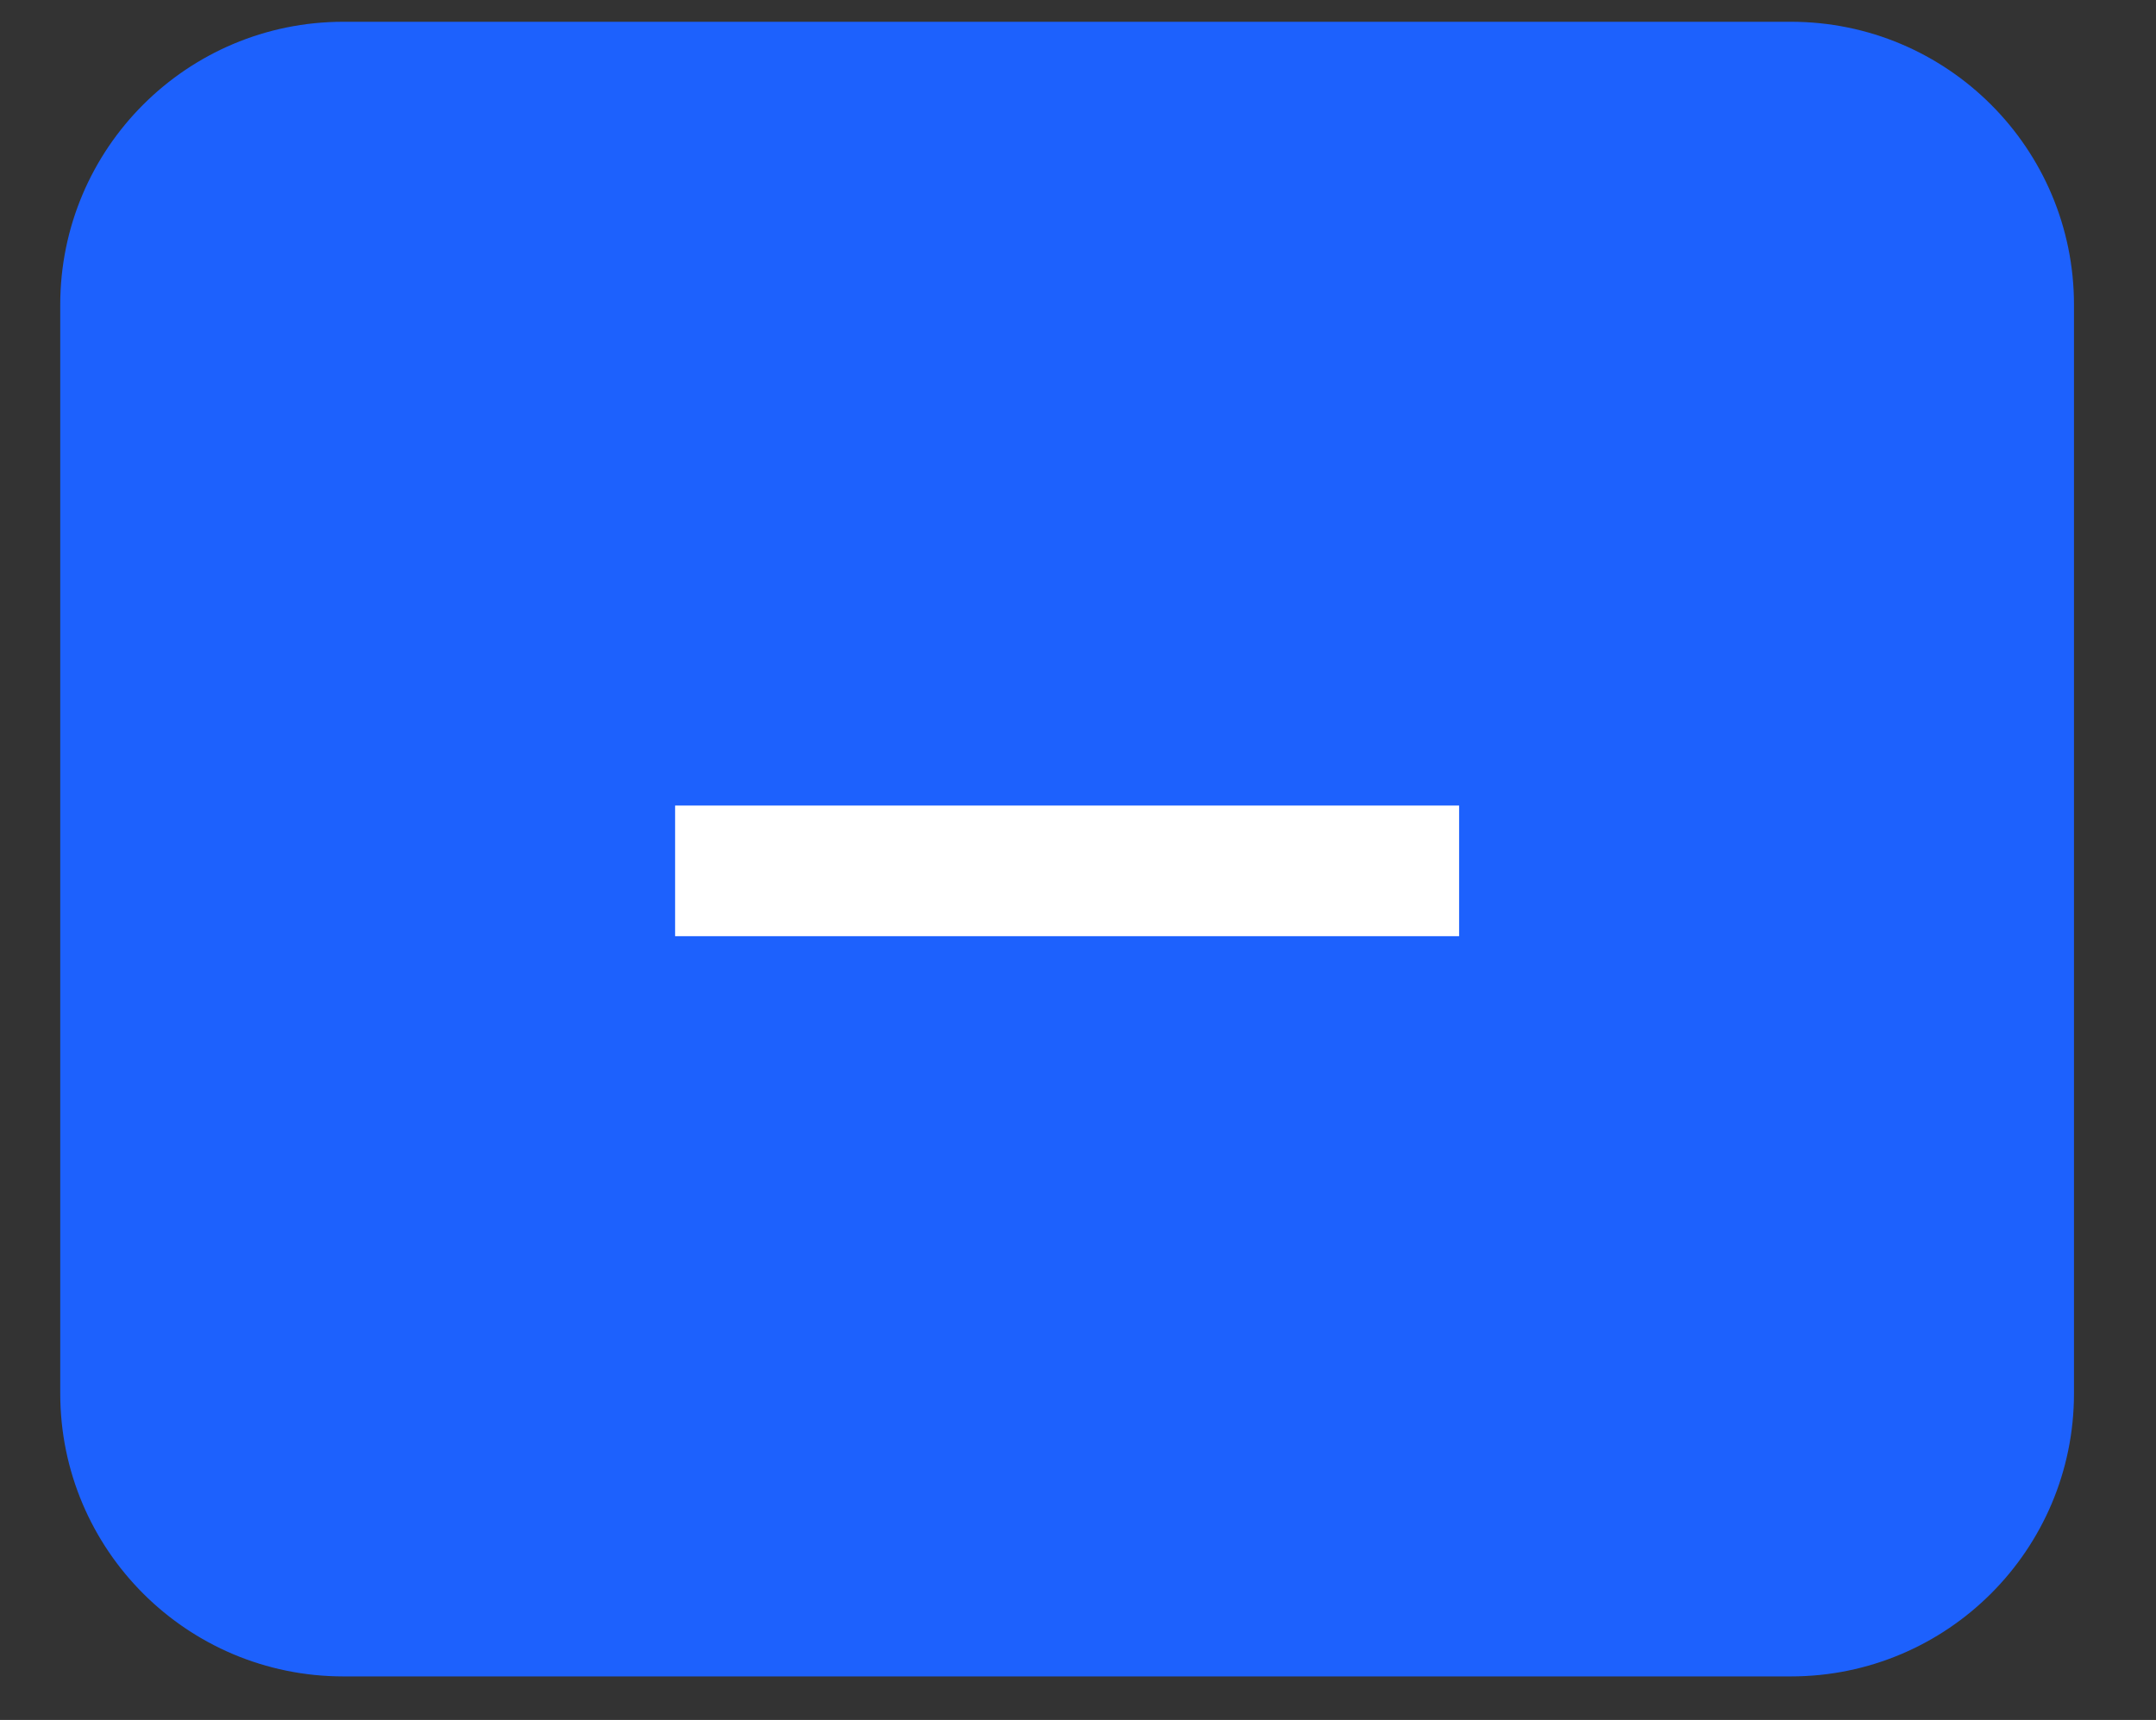
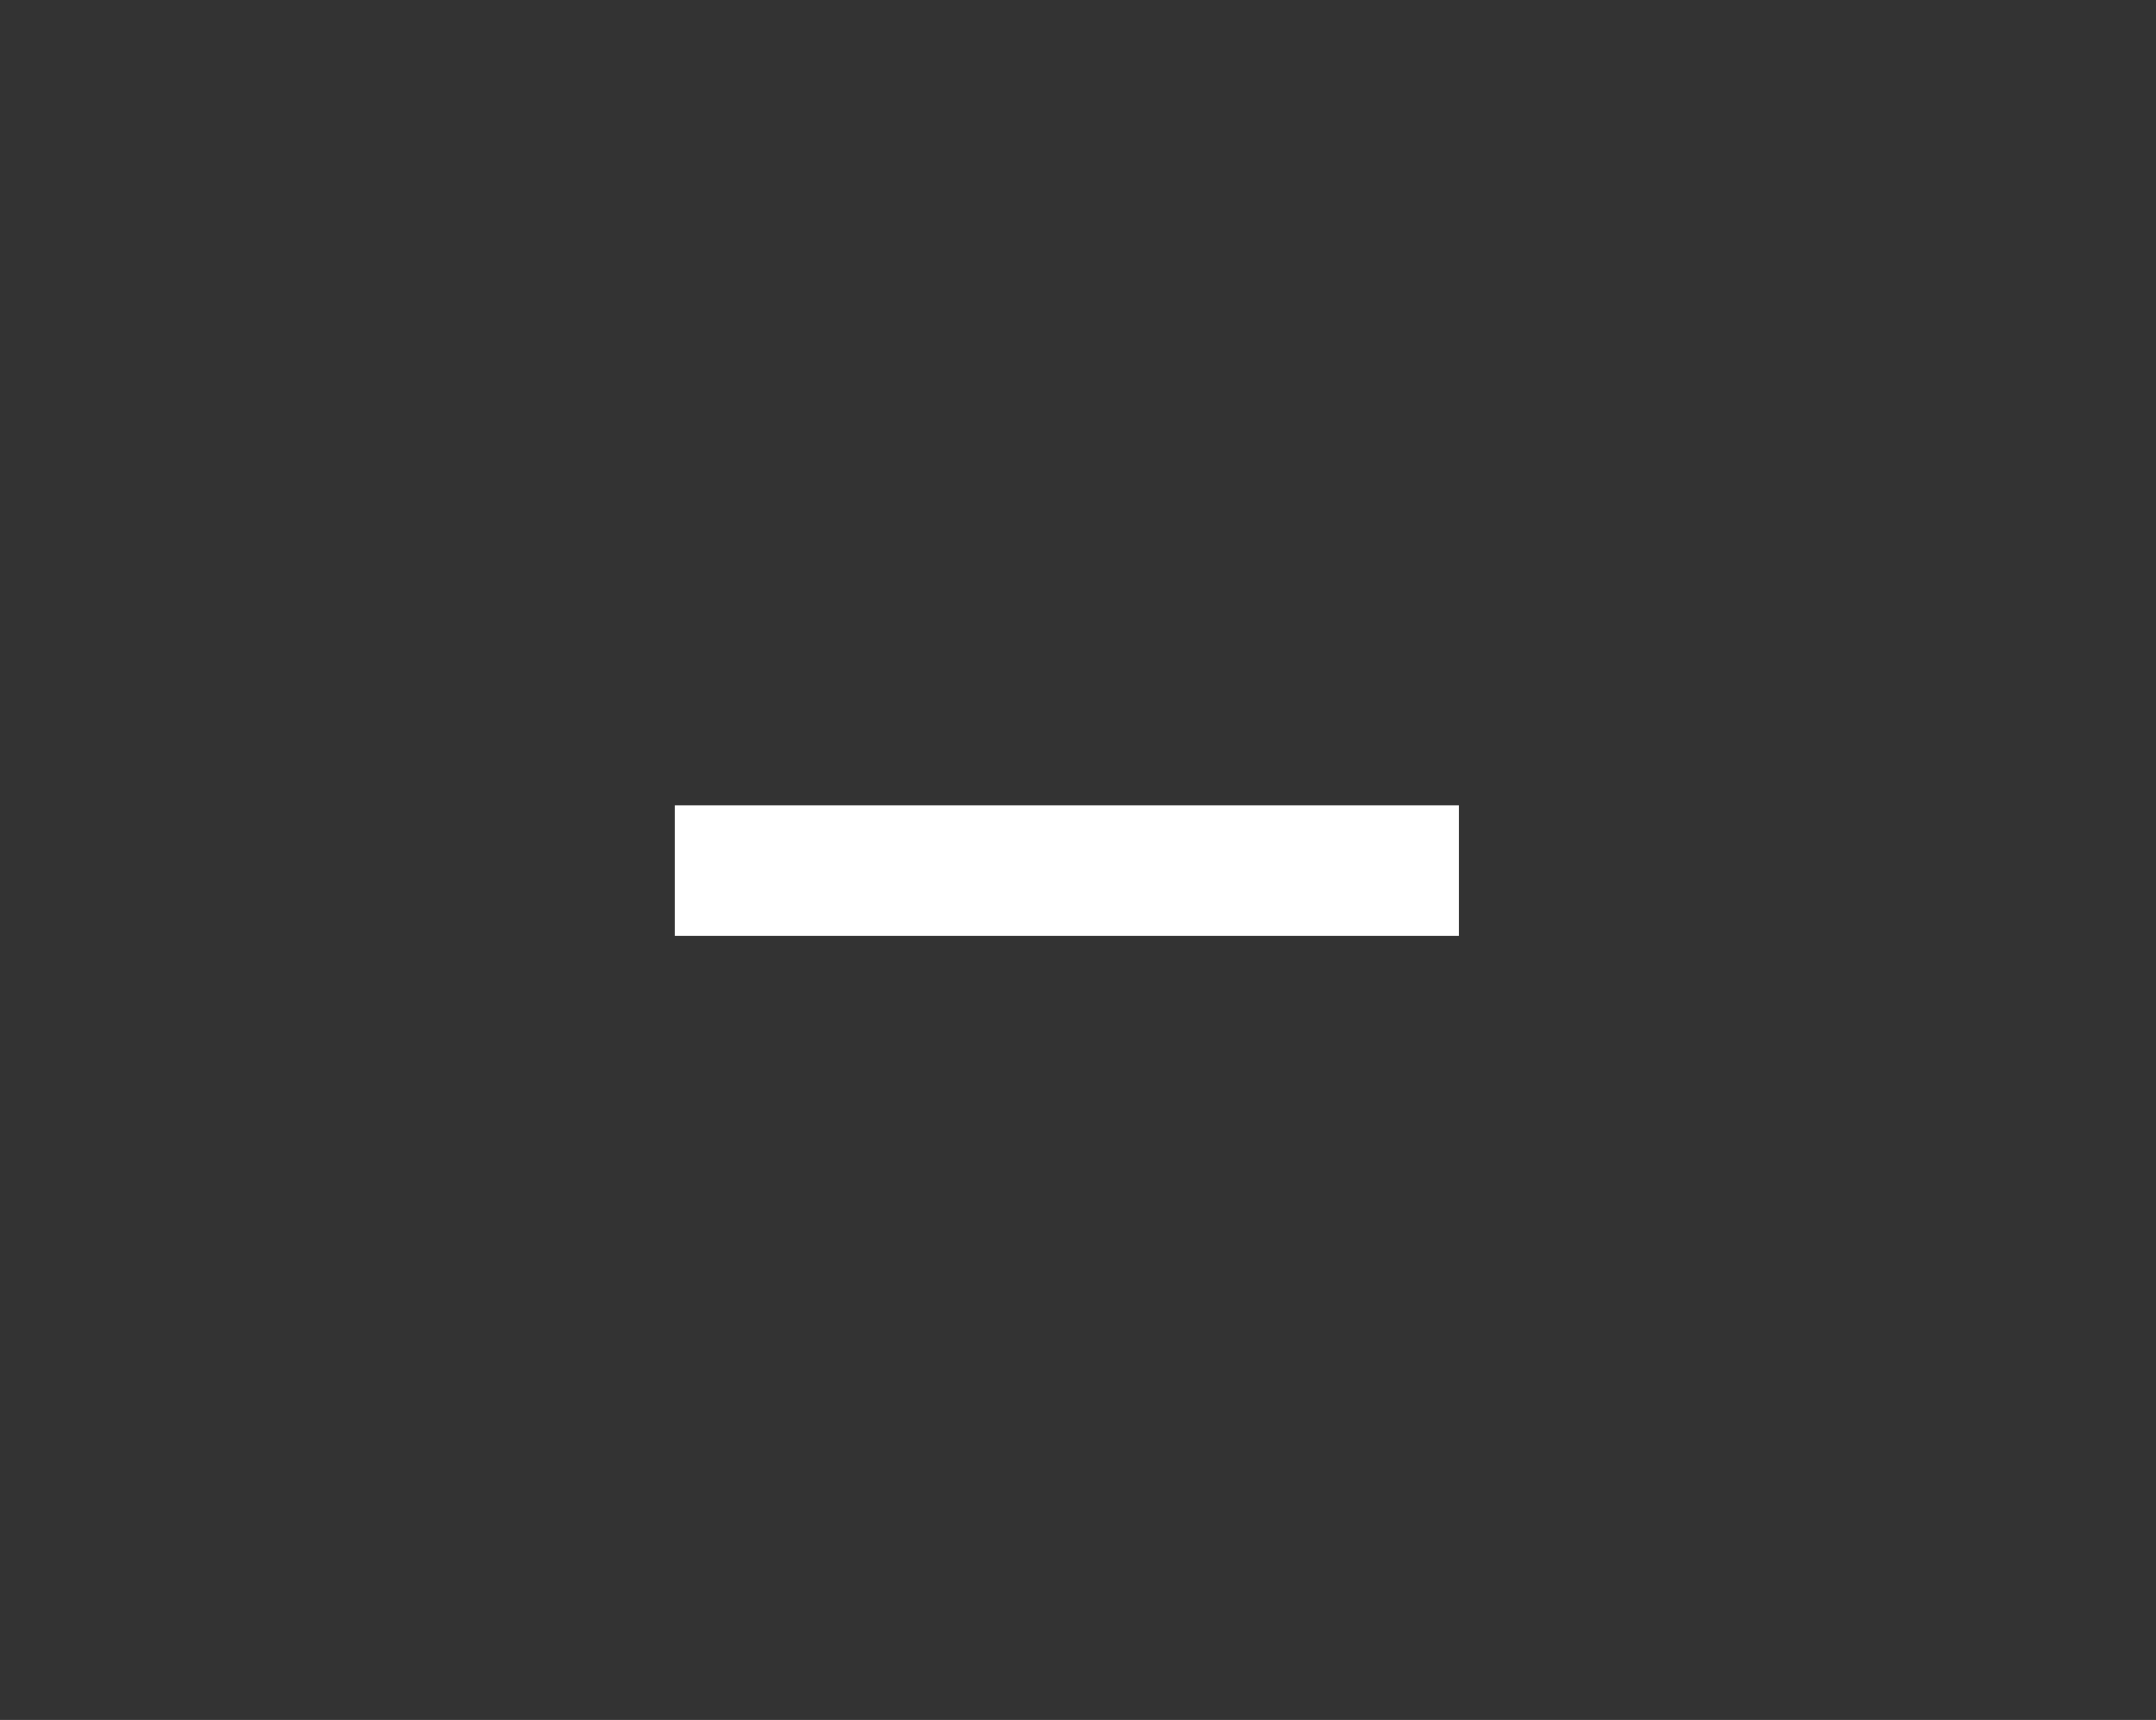
<svg xmlns="http://www.w3.org/2000/svg" width="49.5px" height="39.5px">
  <rect width="100%" height="100%" fill="#333333" stroke="none" />
-   <path fill-rule="evenodd" stroke="rgb(29, 97, 253)" stroke-width="1px" stroke-linecap="butt" stroke-linejoin="miter" fill="rgb(29, 97, 253)" d="M7.883,1.000 L41.117,1.000 C44.431,1.000 47.117,3.686 47.117,7.000 L47.117,32.000 C47.117,35.314 44.431,38.000 41.117,38.000 L7.883,38.000 C4.569,38.000 1.883,35.314 1.883,32.000 L1.883,7.000 C1.883,3.686 4.569,1.000 7.883,1.000 Z" />
  <path fill-rule="evenodd" fill="rgb(255, 255, 255)" d="M33.500,21.500 L15.500,21.500 L15.500,18.500 L33.500,18.500 L33.500,21.500 Z" />
</svg>